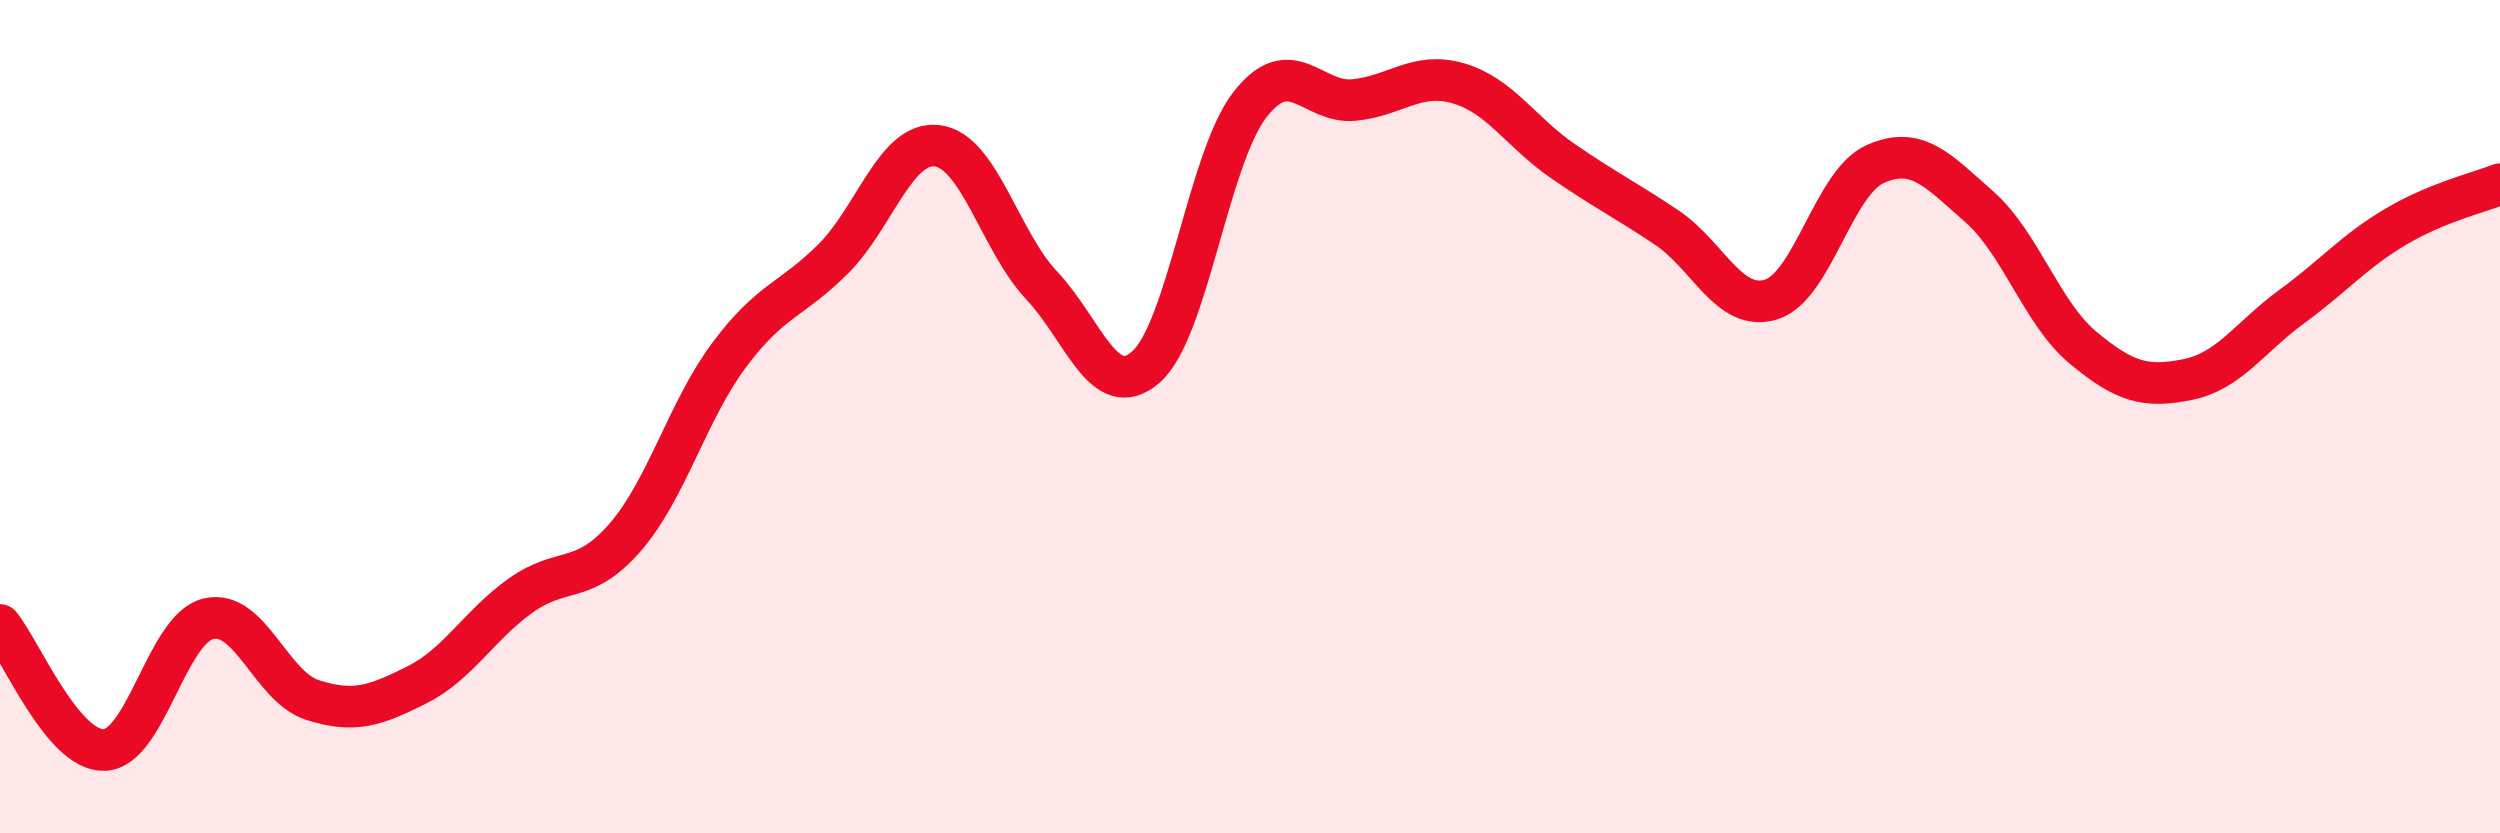
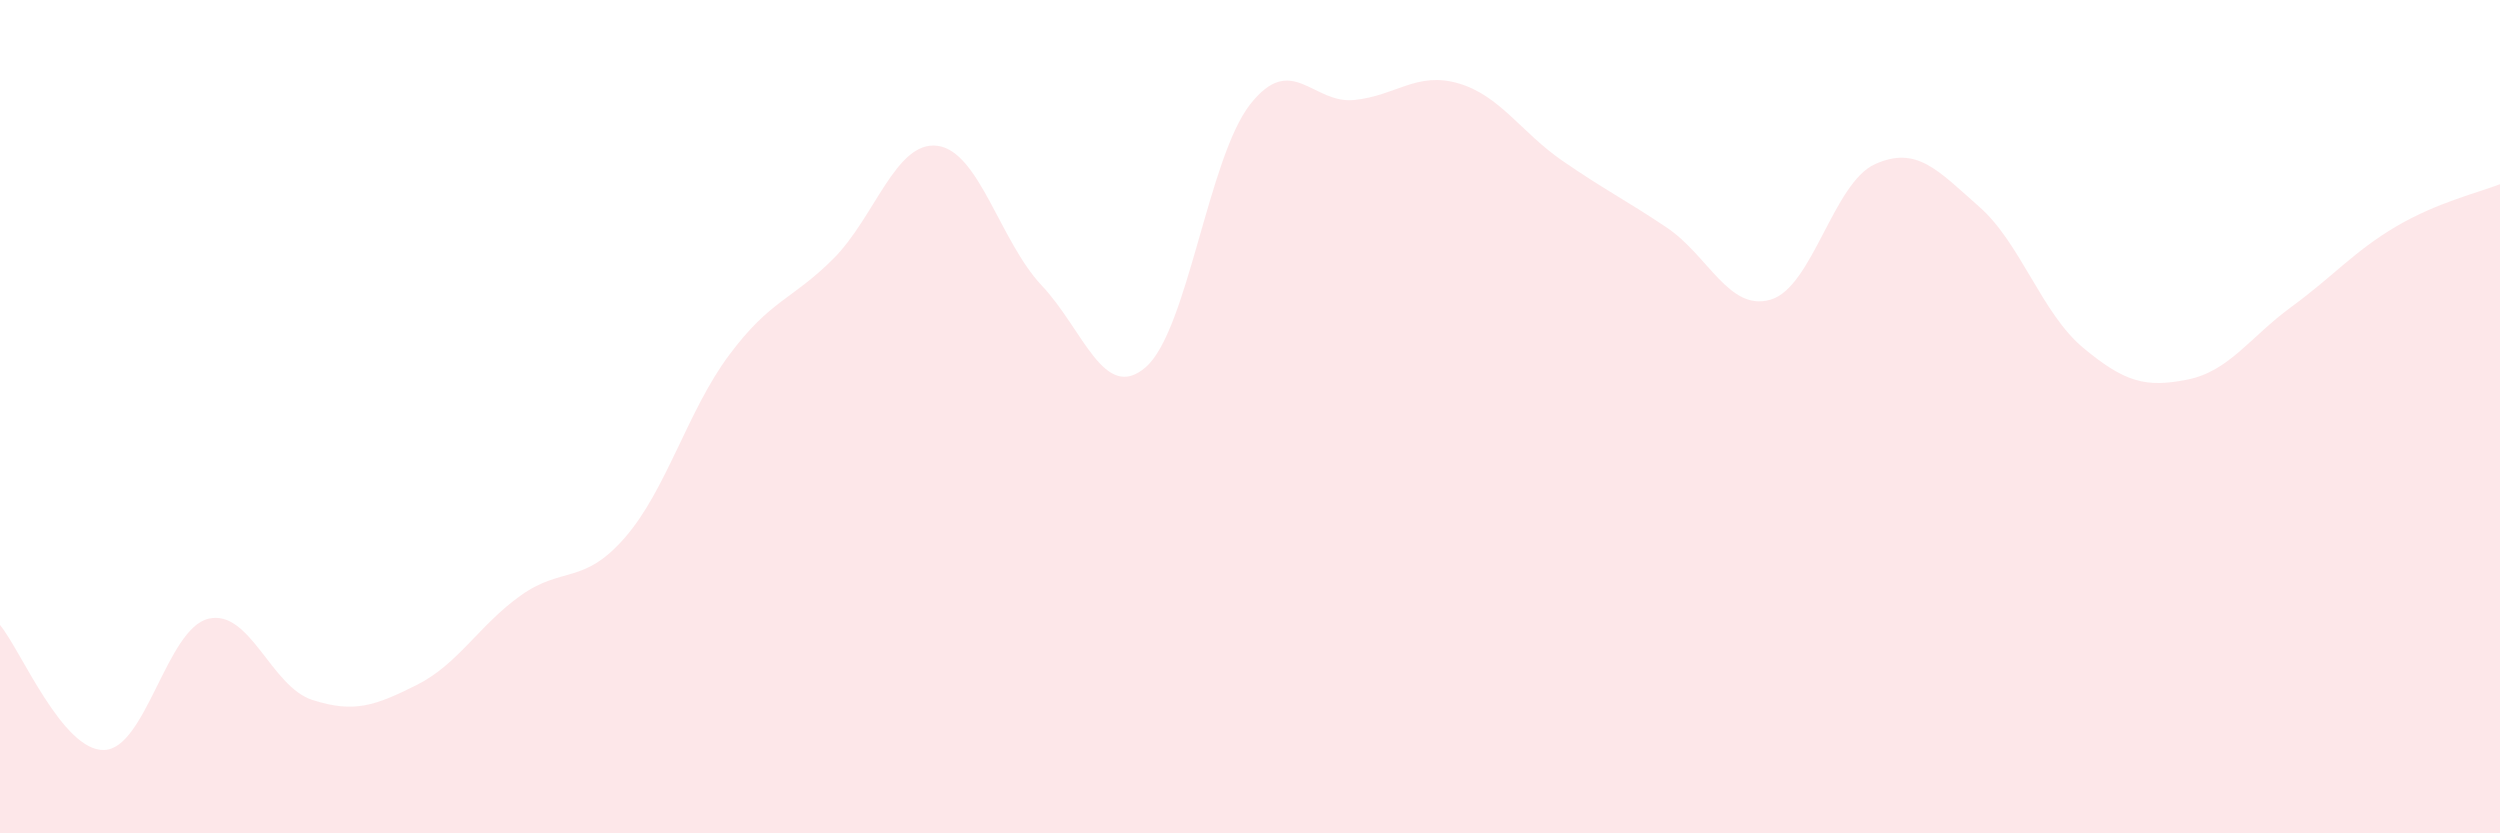
<svg xmlns="http://www.w3.org/2000/svg" width="60" height="20" viewBox="0 0 60 20">
  <path d="M 0,15 C 0.5,15.6 1.5,18.03 2.5,18 C 3.5,17.97 4,15.09 5,14.85 C 6,14.61 6.5,16.48 7.5,16.8 C 8.5,17.12 9,16.94 10,16.44 C 11,15.94 11.5,15 12.5,14.29 C 13.5,13.58 14,14.05 15,12.9 C 16,11.75 16.5,9.86 17.5,8.52 C 18.5,7.18 19,7.21 20,6.21 C 21,5.21 21.5,3.37 22.5,3.5 C 23.5,3.63 24,5.79 25,6.85 C 26,7.91 26.5,9.68 27.5,8.81 C 28.5,7.94 29,3.79 30,2.51 C 31,1.23 31.5,2.5 32.5,2.4 C 33.5,2.3 34,1.71 35,2 C 36,2.29 36.5,3.17 37.5,3.86 C 38.5,4.55 39,4.79 40,5.46 C 41,6.13 41.5,7.49 42.5,7.19 C 43.5,6.89 44,4.39 45,3.94 C 46,3.49 46.5,4.08 47.5,4.96 C 48.5,5.84 49,7.52 50,8.35 C 51,9.18 51.5,9.31 52.5,9.11 C 53.5,8.91 54,8.09 55,7.36 C 56,6.63 56.5,6.03 57.5,5.44 C 58.5,4.85 59.5,4.62 60,4.42L60 20L0 20Z" fill="#EB0A25" opacity="0.1" stroke-linecap="round" stroke-linejoin="round" />
-   <path d="M 0,15 C 0.5,15.6 1.5,18.03 2.5,18 C 3.5,17.97 4,15.09 5,14.85 C 6,14.61 6.5,16.48 7.5,16.8 C 8.5,17.12 9,16.94 10,16.44 C 11,15.94 11.5,15 12.5,14.29 C 13.5,13.58 14,14.05 15,12.9 C 16,11.75 16.5,9.86 17.5,8.52 C 18.5,7.18 19,7.21 20,6.21 C 21,5.21 21.5,3.37 22.5,3.5 C 23.5,3.63 24,5.79 25,6.85 C 26,7.91 26.5,9.68 27.5,8.81 C 28.5,7.94 29,3.79 30,2.51 C 31,1.23 31.5,2.5 32.5,2.4 C 33.5,2.3 34,1.71 35,2 C 36,2.29 36.5,3.17 37.5,3.86 C 38.5,4.55 39,4.79 40,5.46 C 41,6.13 41.5,7.49 42.5,7.19 C 43.5,6.89 44,4.39 45,3.94 C 46,3.49 46.5,4.08 47.5,4.96 C 48.5,5.84 49,7.52 50,8.35 C 51,9.18 51.5,9.31 52.5,9.11 C 53.5,8.91 54,8.09 55,7.36 C 56,6.63 56.5,6.03 57.5,5.44 C 58.5,4.85 59.5,4.62 60,4.42" stroke="#EB0A25" stroke-width="1" fill="none" stroke-linecap="round" stroke-linejoin="round" />
</svg>